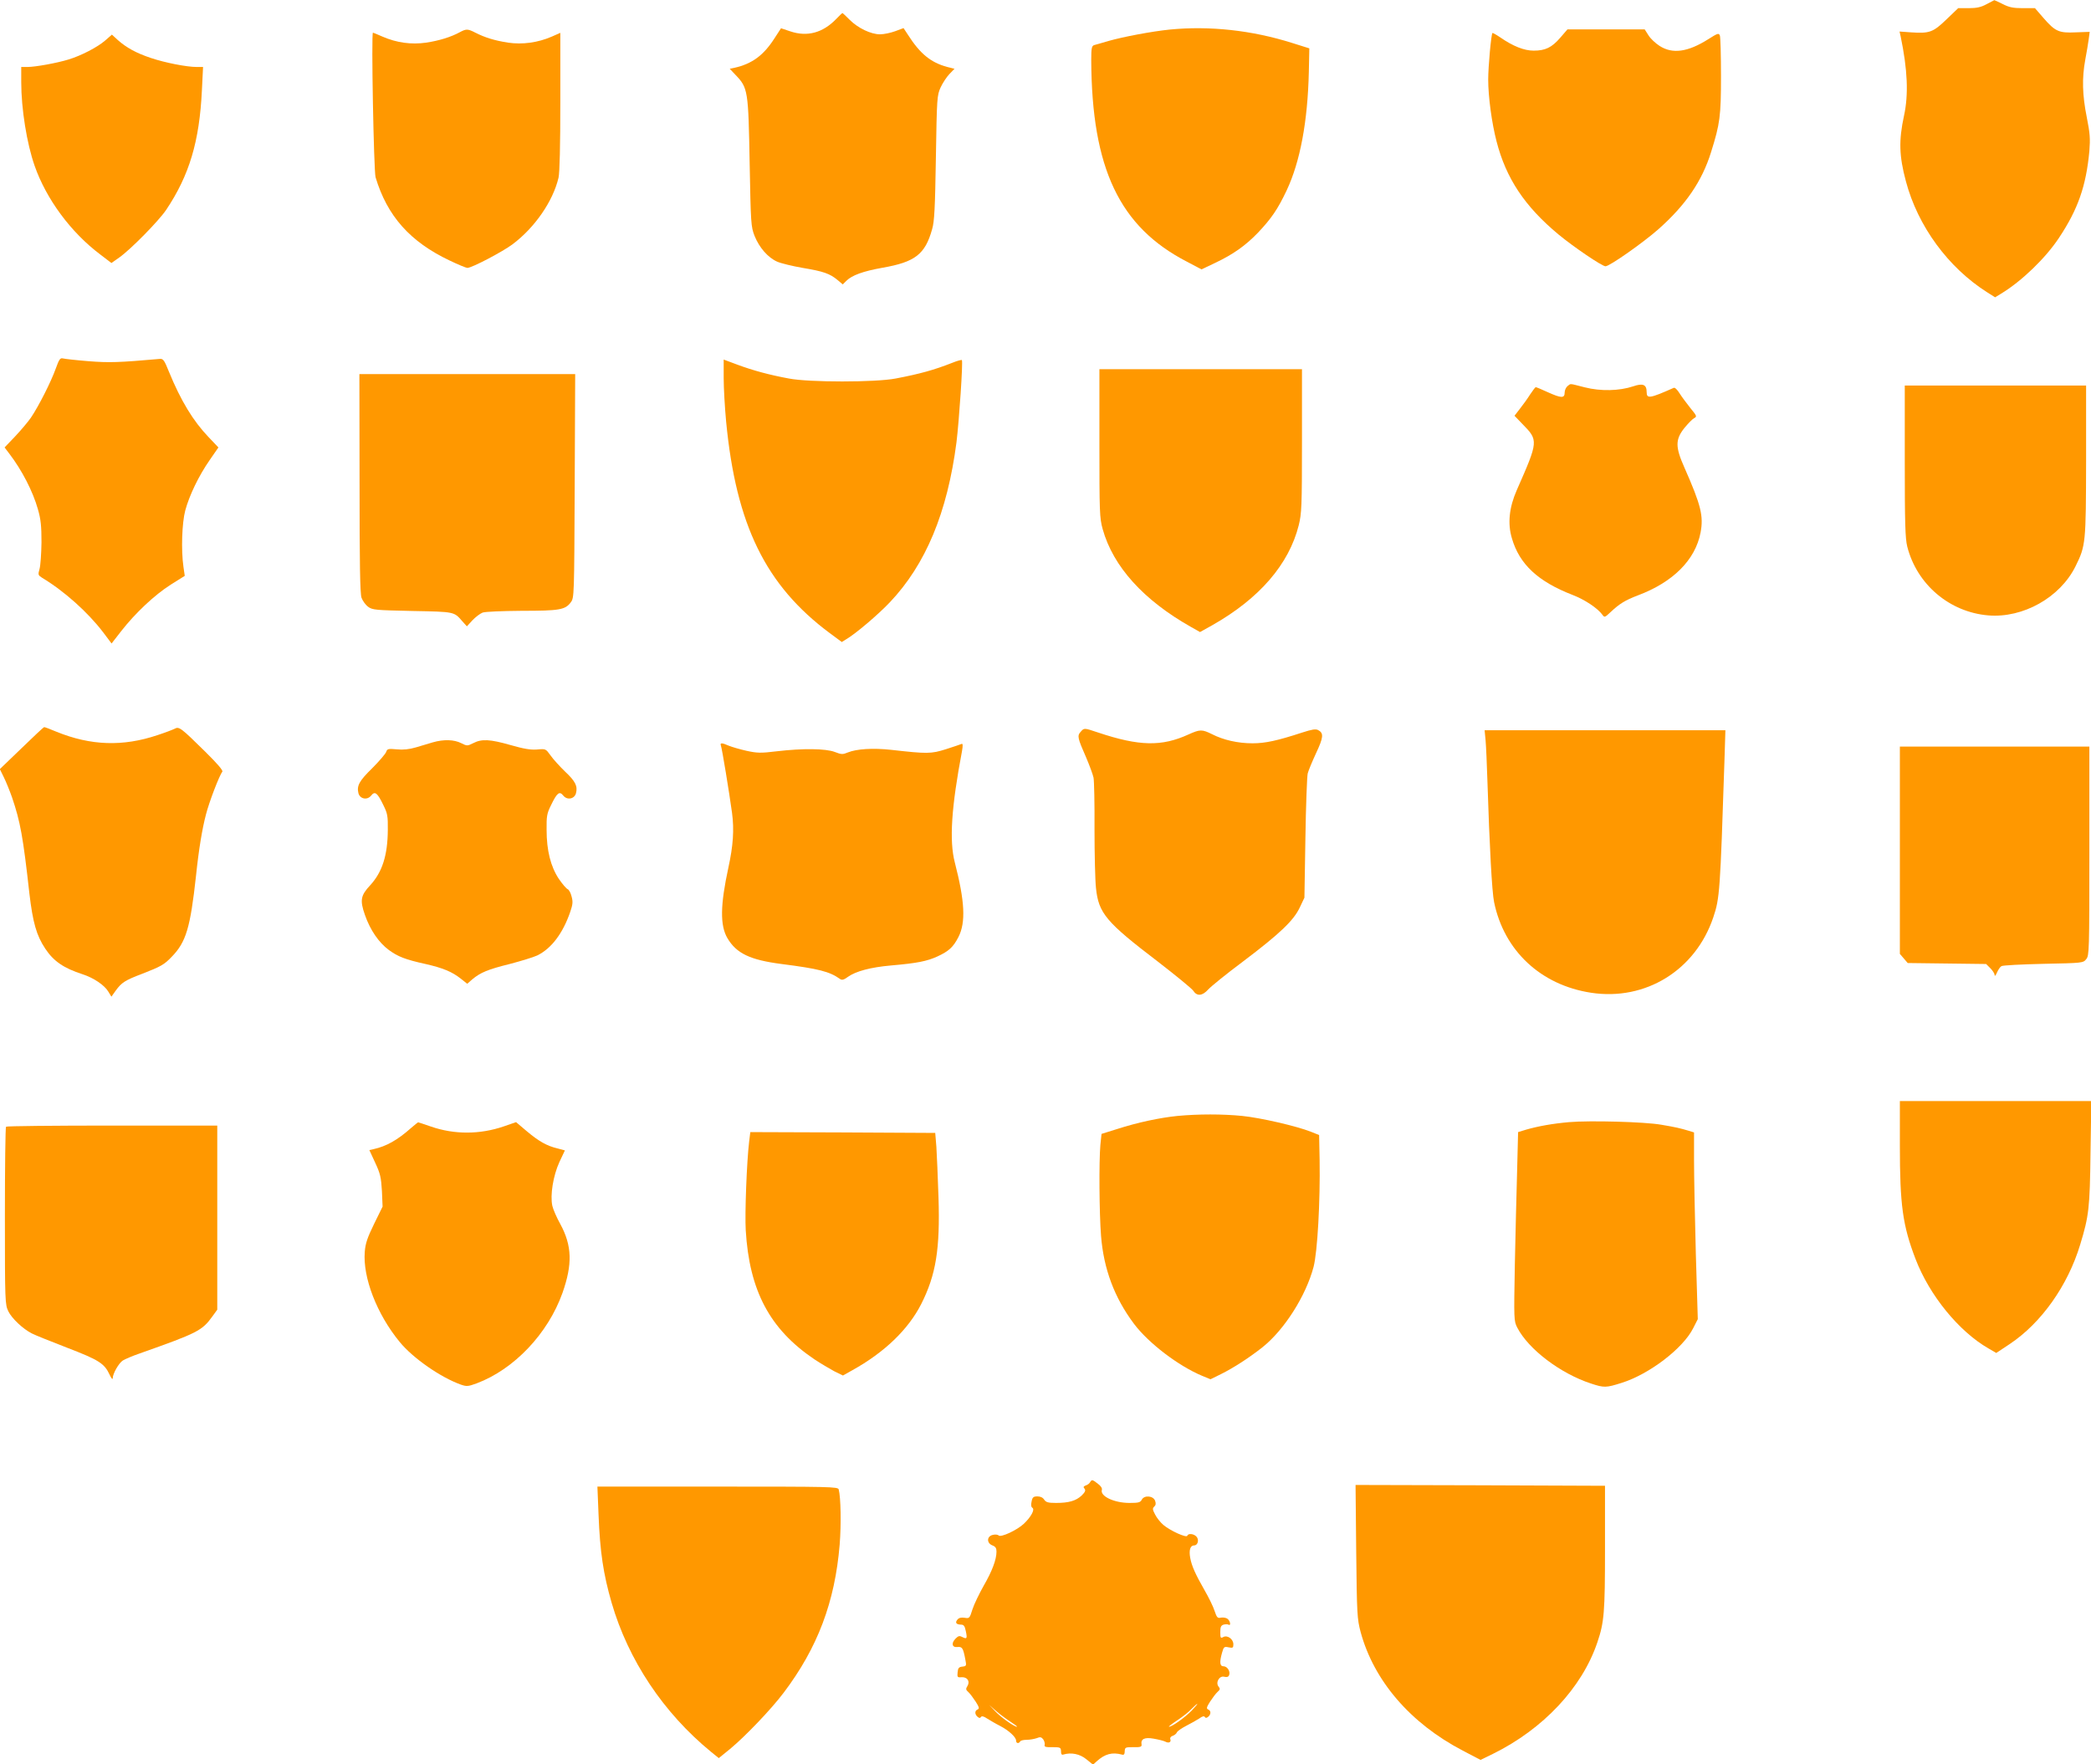
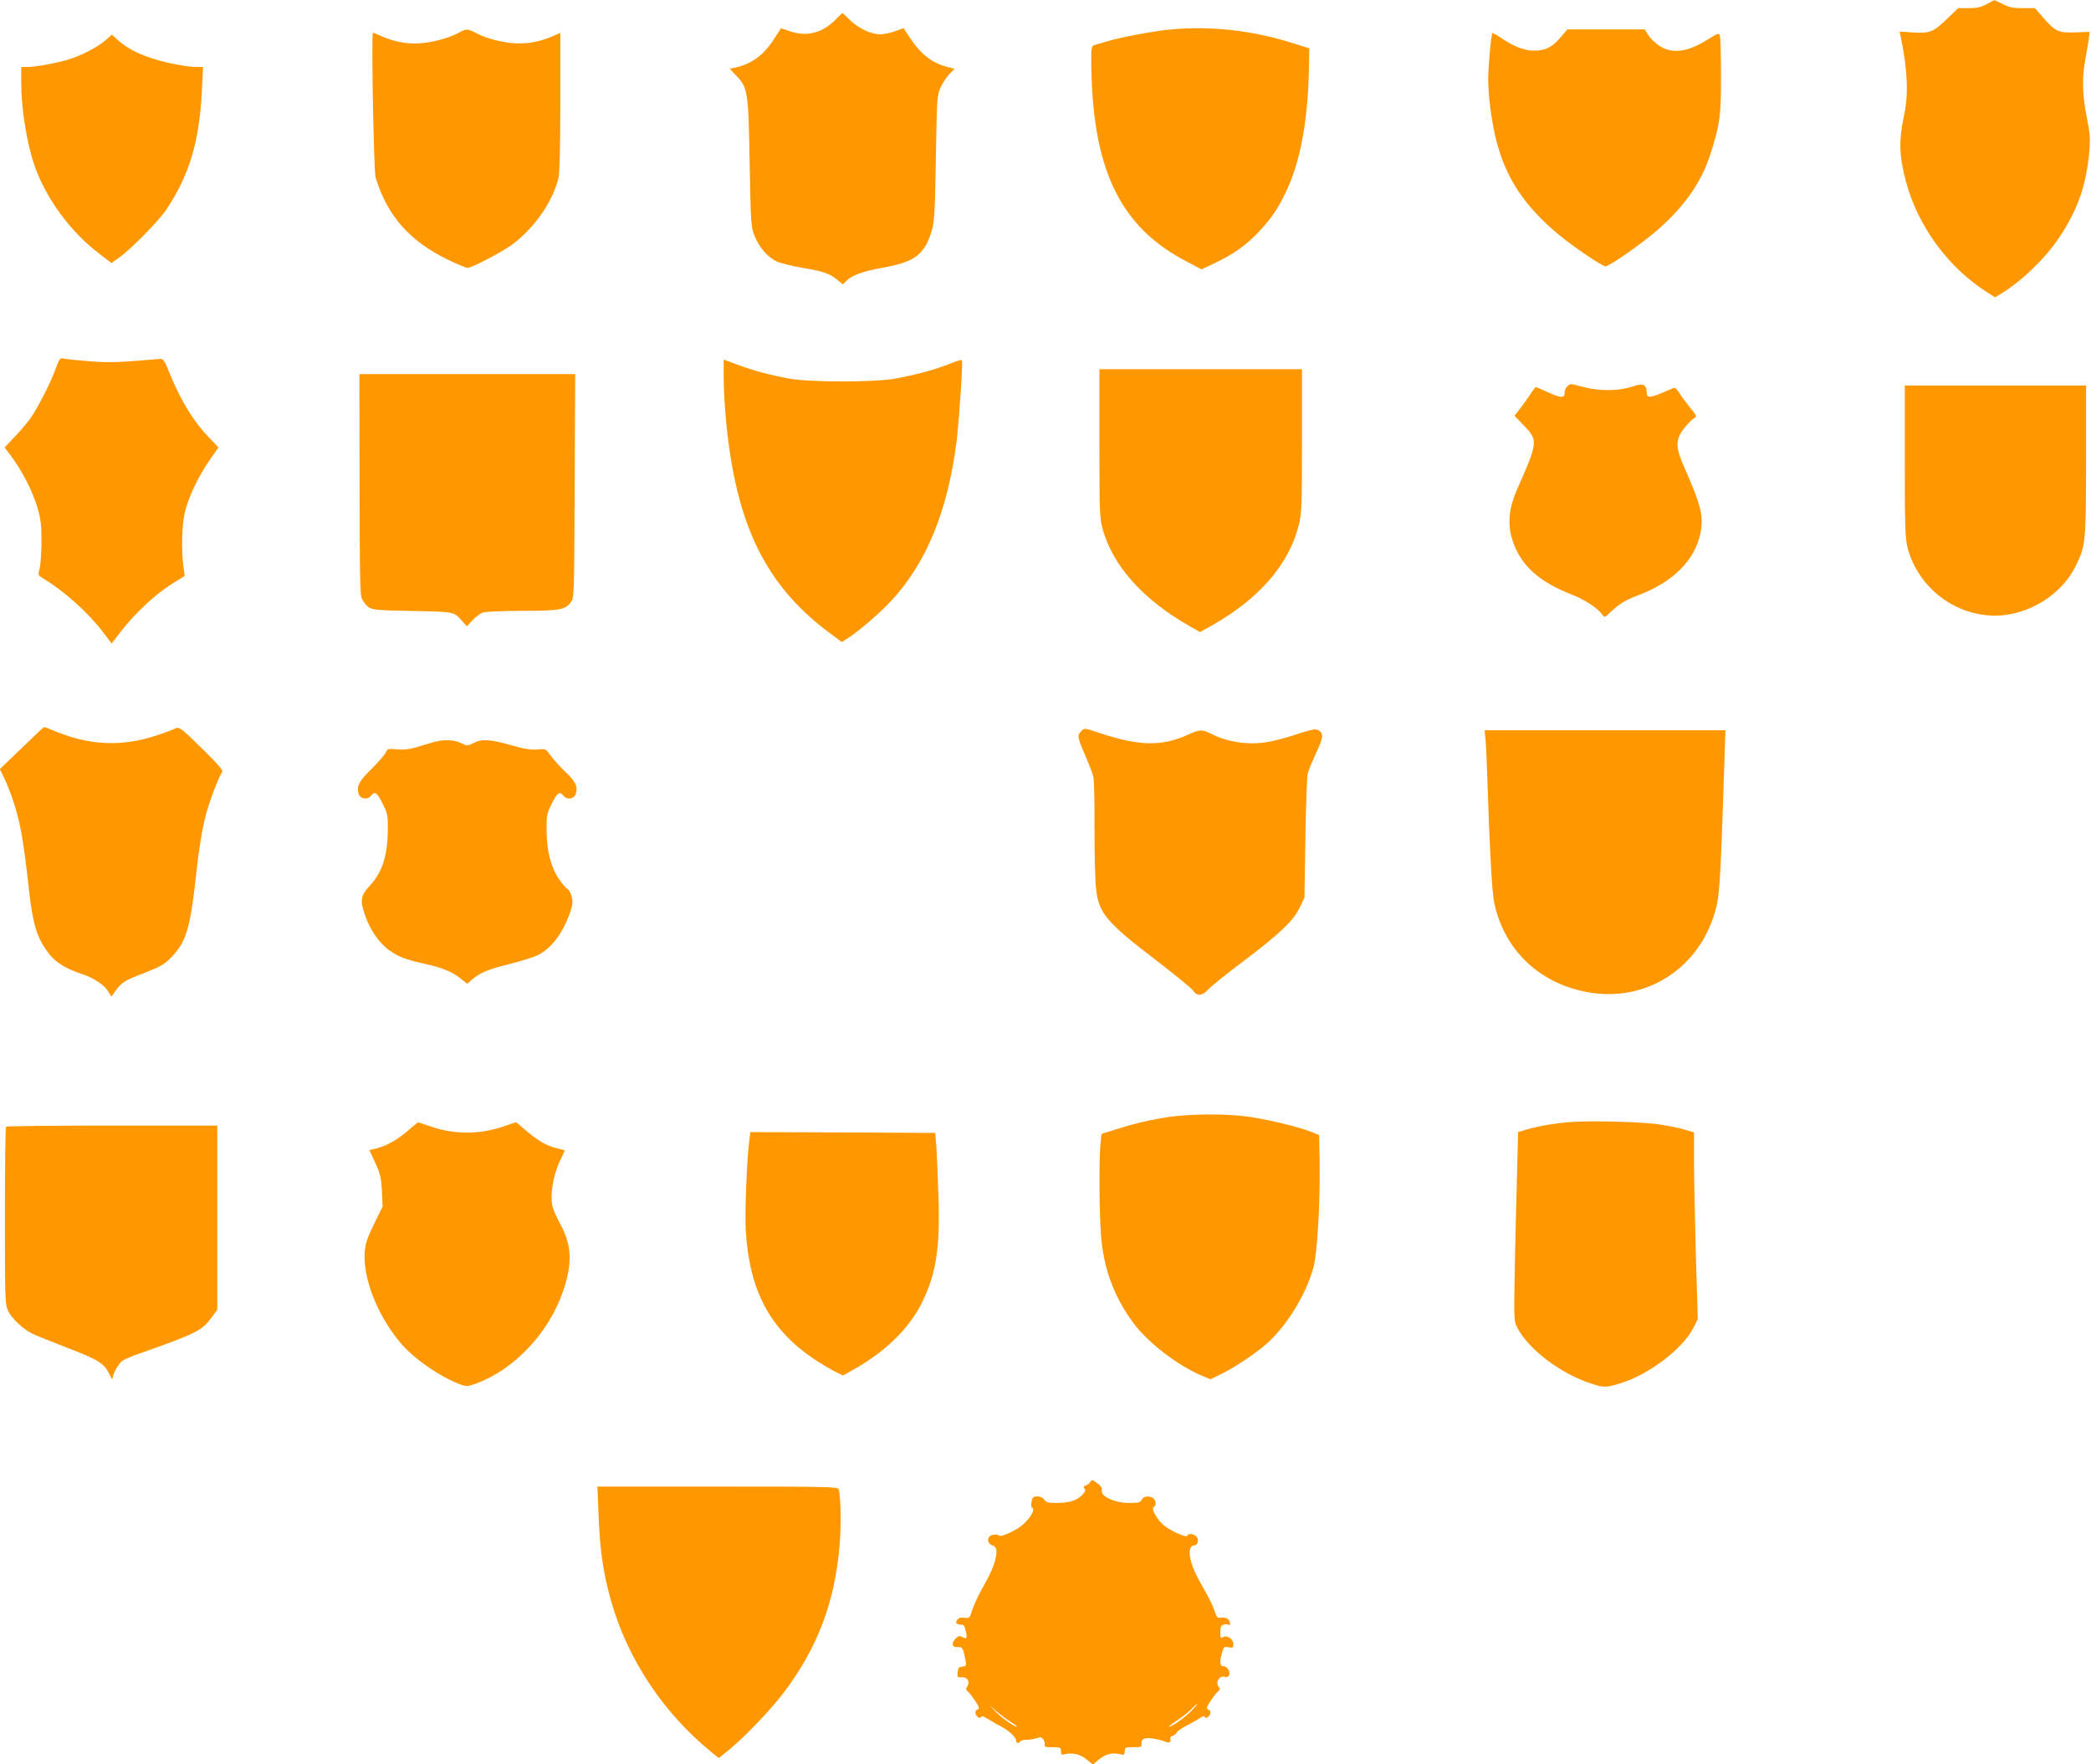
<svg xmlns="http://www.w3.org/2000/svg" version="1.0" width="1280pt" height="1080pt" viewBox="0 0 1280 1080" preserveAspectRatio="xMidYMid meet">
  <g transform="translate(0,1080) scale(0.1,-0.1)" fill="#ff9800" stroke="none">
    <path d="M12160 10774 c-33 -18 -60 -24 -109 -24 l-64 0 -72 -69 c-81 -78 -103 -87 -217 -79 l-70 5 7 -31 c42 -202 49 -355 20 -486 -32 -149 -30 -244 12 -400 73 -275 259 -528 497 -679 l49 -31 36 22 c126 76 273 218 355 342 117 176 166 318 186 531 6 77 4 107 -16 208 -27 135 -30 238 -9 352 8 44 18 100 21 125 l6 45 -85 -3 c-103 -5 -126 5 -198 88 l-52 60 -74 0 c-59 0 -84 5 -123 25 -27 14 -51 24 -52 24 -2 -1 -23 -12 -48 -25z" />
    <path d="M5119 10684 c-82 -85 -177 -111 -281 -76 l-57 19 -41 -63 c-66 -103 -137 -155 -244 -179 l-29 -6 35 -37 c77 -80 79 -95 87 -542 7 -371 8 -387 30 -444 29 -72 82 -133 139 -158 23 -10 93 -27 156 -38 127 -21 166 -35 213 -74 l32 -27 22 22 c34 34 103 59 221 80 200 35 261 82 304 236 14 47 18 130 23 438 6 369 7 381 29 430 13 28 37 64 54 82 l31 32 -44 11 c-101 27 -167 81 -241 197 l-27 41 -51 -19 c-27 -10 -69 -19 -93 -19 -56 0 -135 38 -186 89 -23 23 -42 41 -44 41 -2 0 -19 -16 -38 -36z" />
    <path d="M7160 10619 c-108 -11 -284 -44 -375 -70 -38 -11 -78 -23 -87 -25 -15 -5 -18 -18 -18 -92 3 -663 173 -1021 586 -1234 l89 -47 82 39 c110 52 186 105 264 186 82 87 120 142 175 258 83 176 129 422 136 726 l3 144 -105 33 c-247 78 -506 106 -750 82z" />
    <path d="M2815 10603 c-55 -30 -127 -52 -206 -64 -92 -13 -180 -1 -268 37 -29 13 -56 24 -58 24 -11 0 5 -846 16 -885 71 -237 211 -395 454 -510 52 -25 101 -45 108 -45 27 0 216 99 277 145 136 102 247 263 281 407 7 30 11 194 11 467 l0 420 -52 -23 c-85 -37 -180 -50 -268 -37 -83 13 -141 31 -200 61 -47 24 -56 24 -95 3z" />
    <path d="M9551 10569 c-52 -60 -91 -79 -163 -79 -58 0 -126 27 -204 81 -25 17 -47 29 -48 27 -8 -8 -26 -206 -26 -285 0 -105 22 -267 51 -378 58 -226 172 -398 379 -570 93 -77 267 -195 288 -195 25 0 230 144 324 227 167 148 267 294 322 471 55 175 61 221 61 467 0 127 -3 238 -7 248 -7 16 -14 13 -71 -23 -125 -79 -219 -92 -298 -41 -25 16 -56 45 -68 65 l-23 36 -236 0 -237 0 -44 -51z" />
    <path d="M645 10553 c-48 -42 -149 -94 -225 -117 -71 -22 -204 -46 -252 -46 l-38 0 0 -93 c0 -163 34 -375 82 -512 71 -203 221 -407 402 -543 l68 -52 47 33 c69 48 242 224 288 292 142 212 204 419 219 733 l7 142 -39 0 c-61 0 -194 26 -280 55 -90 30 -150 63 -203 110 l-36 33 -40 -35z" />
    <path d="M341 8543 c-28 -79 -105 -231 -152 -300 -18 -26 -62 -78 -97 -115 l-64 -67 29 -38 c77 -101 144 -230 175 -340 18 -62 22 -103 22 -203 -1 -69 -6 -142 -12 -163 -10 -35 -9 -38 16 -54 135 -81 280 -211 373 -333 l52 -69 60 77 c86 110 203 220 302 283 l86 54 -8 55 c-15 103 -9 270 11 345 25 93 83 213 149 308 l54 78 -59 62 c-96 100 -171 224 -244 402 -28 70 -35 80 -56 78 -250 -22 -309 -24 -436 -14 -75 6 -146 14 -157 17 -17 4 -23 -5 -44 -63z" />
    <path d="M4430 8486 c0 -62 7 -182 15 -267 61 -633 242 -1003 635 -1295 l73 -54 29 18 c56 33 193 149 265 225 220 232 352 549 408 979 16 131 41 496 33 504 -3 2 -30 -5 -59 -17 -112 -44 -199 -68 -346 -96 -124 -24 -531 -24 -654 0 -119 22 -219 49 -316 85 l-83 31 0 -113z" />
    <path d="M6730 8087 c0 -424 1 -457 20 -526 64 -229 250 -435 541 -599 l55 -31 77 43 c287 163 467 372 527 610 18 73 20 112 20 518 l0 438 -620 0 -620 0 0 -453z" />
    <path d="M2201 7843 c0 -491 3 -677 12 -702 7 -19 25 -44 40 -55 27 -20 45 -21 271 -26 262 -5 255 -4 307 -64 l27 -30 34 37 c19 20 47 41 62 47 16 6 118 10 239 11 232 0 267 6 301 52 21 28 21 36 24 713 l3 684 -661 0 -660 0 1 -667z" />
    <path d="M9596 8437 c-10 -8 -18 -26 -18 -40 0 -36 -21 -35 -105 3 -36 17 -69 30 -72 30 -3 0 -18 -20 -34 -44 -15 -24 -43 -63 -62 -87 l-34 -44 48 -50 c99 -101 99 -103 -34 -405 -47 -107 -57 -205 -30 -295 46 -159 160 -265 372 -347 73 -28 152 -80 182 -121 13 -18 15 -17 50 16 54 51 90 73 166 102 217 81 353 218 385 385 19 101 3 167 -99 398 -56 126 -56 171 -1 241 22 27 49 55 60 61 19 10 18 13 -23 63 -23 29 -53 69 -66 90 -13 21 -28 36 -35 33 -146 -65 -166 -68 -166 -27 0 47 -22 57 -83 36 -84 -28 -198 -31 -296 -6 -99 25 -83 24 -105 8z" />
    <path d="M11660 7977 c0 -382 3 -473 15 -522 59 -233 259 -402 496 -422 213 -18 440 110 534 300 63 127 64 142 65 650 l0 457 -555 0 -555 0 0 -463z" />
    <path d="M132 6220 l-133 -128 24 -49 c13 -26 36 -82 51 -125 50 -147 67 -238 106 -588 21 -177 43 -256 97 -337 51 -77 112 -119 229 -157 68 -22 134 -67 157 -106 l19 -31 27 38 c36 49 56 62 161 102 116 45 135 56 181 104 88 90 114 177 149 497 17 163 38 288 61 375 20 78 82 239 100 261 6 7 -29 48 -104 122 -150 148 -161 156 -188 141 -12 -6 -59 -24 -105 -39 -211 -71 -408 -65 -619 21 -38 16 -72 29 -75 28 -3 0 -65 -58 -138 -129z" />
    <path d="M6615 6320 c-22 -24 -18 -39 33 -155 21 -49 42 -106 46 -125 4 -19 7 -161 6 -315 0 -154 4 -316 9 -361 16 -154 61 -208 377 -449 110 -85 208 -165 218 -179 23 -36 56 -33 92 7 16 18 112 96 214 172 225 170 310 251 347 331 l28 59 6 365 c3 201 10 379 14 395 4 17 27 72 51 124 46 98 48 123 13 142 -16 8 -38 4 -97 -15 -153 -50 -226 -66 -305 -66 -89 0 -178 20 -248 56 -61 30 -73 30 -144 -2 -164 -75 -302 -72 -553 12 -87 29 -85 29 -107 4z" />
    <path d="M9094 6268 c3 -35 8 -144 11 -243 13 -409 28 -684 41 -747 61 -298 286 -508 594 -555 333 -51 639 138 748 462 39 116 42 156 68 953 l6 192 -737 0 -737 0 6 -62z" />
    <path d="M2650 6256 c-25 -7 -72 -21 -104 -31 -41 -12 -78 -16 -117 -12 -53 5 -59 3 -65 -16 -4 -11 -42 -56 -85 -99 -80 -78 -96 -108 -85 -153 9 -36 54 -45 78 -15 23 29 38 18 75 -59 25 -50 28 -67 27 -151 -1 -156 -34 -258 -107 -338 -59 -63 -65 -92 -33 -183 32 -92 85 -169 146 -214 56 -41 102 -59 225 -86 105 -24 162 -47 216 -90 l39 -31 31 27 c50 42 96 61 229 94 69 18 144 41 168 52 87 42 158 136 203 268 15 44 17 61 8 93 -5 21 -16 42 -24 45 -8 3 -32 31 -54 63 -50 75 -75 174 -75 300 -1 84 2 101 27 151 37 77 52 88 75 59 24 -30 69 -21 78 15 11 43 -4 73 -67 132 -33 32 -73 76 -89 99 -29 40 -29 41 -82 36 -41 -3 -81 4 -162 27 -126 36 -177 39 -229 12 -36 -18 -38 -18 -74 0 -43 22 -107 24 -173 5z" />
-     <path d="M4413 6236 c7 -18 51 -287 68 -411 14 -104 7 -202 -22 -335 -50 -230 -52 -355 -6 -433 55 -93 138 -133 331 -158 227 -29 294 -46 357 -91 13 -9 23 -7 49 12 49 35 140 59 264 70 161 14 220 26 284 55 71 33 97 57 129 119 46 90 39 219 -22 456 -35 134 -21 340 44 683 6 35 5 47 -3 43 -6 -3 -49 -17 -95 -32 -92 -29 -114 -29 -336 -4 -110 12 -211 6 -265 -16 -31 -13 -39 -13 -80 3 -55 21 -195 23 -356 4 -98 -12 -119 -11 -184 3 -40 9 -88 23 -108 31 -43 19 -56 19 -49 1z" />
-     <path d="M11630 5596 l0 -635 24 -28 24 -28 240 -3 240 -3 26 -26 c14 -14 26 -33 26 -42 1 -9 7 -2 14 15 8 18 20 36 28 40 7 5 123 11 256 14 241 5 244 5 263 29 18 22 19 48 19 662 l0 639 -580 0 -580 0 0 -634z" />
-     <path d="M11630 3787 c0 -363 17 -488 96 -694 85 -222 265 -443 446 -547 l48 -28 83 55 c193 129 355 357 431 609 53 174 59 223 63 561 l5 317 -586 0 -586 0 0 -273z" />
    <path d="M7208 3969 c-109 -11 -245 -40 -369 -80 l-96 -30 -7 -67 c-9 -99 -7 -419 4 -557 16 -203 82 -379 202 -539 89 -118 271 -257 417 -318 l51 -21 63 31 c79 39 174 101 254 164 134 106 267 315 314 493 24 93 41 400 37 654 l-3 153 -50 20 c-88 35 -310 86 -421 97 -121 12 -267 12 -396 0z" />
    <path d="M9605 3931 c-102 -9 -190 -25 -263 -46 l-49 -15 -6 -237 c-4 -131 -10 -391 -14 -578 -6 -334 -6 -341 15 -382 68 -132 264 -281 451 -342 81 -27 93 -26 188 4 169 53 376 211 438 335 l28 55 -12 400 c-6 220 -11 477 -11 572 l0 171 -32 10 c-54 16 -79 22 -168 37 -100 18 -437 27 -565 16z" />
    <path d="M2515 3894 c-81 -72 -150 -111 -227 -128 l-27 -6 36 -78 c31 -66 36 -90 41 -173 l4 -95 -52 -106 c-41 -84 -53 -119 -57 -170 -13 -158 74 -383 214 -553 81 -99 251 -217 375 -261 35 -12 44 -11 96 8 229 86 436 304 525 553 62 176 59 289 -13 422 -22 39 -44 90 -49 112 -14 65 5 183 43 267 l34 72 -45 12 c-67 16 -115 44 -189 106 l-65 55 -75 -26 c-146 -50 -302 -51 -446 -1 -41 14 -76 26 -79 26 -2 -1 -22 -17 -44 -36z" />
    <path d="M37 3903 c-4 -3 -7 -249 -7 -547 0 -526 1 -541 21 -583 21 -43 89 -108 145 -136 17 -9 114 -48 215 -87 195 -75 228 -96 260 -165 10 -22 19 -32 19 -22 0 28 37 93 62 109 13 8 59 28 103 43 356 126 382 139 446 228 l29 40 0 564 0 563 -643 0 c-354 0 -647 -3 -650 -7z" />
    <path d="M4586 3813 c-15 -123 -27 -443 -21 -543 22 -371 147 -606 419 -790 39 -26 95 -59 123 -74 l53 -26 57 32 c197 109 343 250 422 405 91 180 116 338 106 653 -4 124 -10 263 -13 310 l-7 85 -566 3 -566 2 -7 -57z" />
    <path d="M6673 1727 c-4 -8 -16 -17 -27 -20 -14 -6 -16 -10 -7 -20 8 -10 4 -20 -17 -41 -35 -33 -79 -46 -157 -46 -49 0 -62 4 -73 20 -8 13 -23 20 -41 20 -25 0 -31 -5 -36 -31 -5 -21 -3 -34 5 -39 16 -10 -8 -55 -52 -97 -41 -39 -141 -86 -155 -72 -6 6 -22 7 -37 3 -36 -9 -37 -50 -1 -64 19 -7 25 -17 25 -38 0 -49 -27 -120 -79 -210 -27 -48 -58 -112 -68 -143 -17 -55 -19 -57 -48 -52 -21 3 -35 0 -44 -11 -16 -19 -8 -30 22 -31 16 0 23 -8 29 -39 10 -46 7 -51 -21 -37 -17 9 -24 8 -41 -9 -29 -29 -22 -56 11 -52 29 3 35 -6 48 -75 8 -40 7 -42 -18 -45 -21 -2 -27 -9 -29 -35 -3 -29 -1 -32 23 -30 36 3 55 -25 37 -54 -11 -17 -10 -23 6 -37 10 -9 30 -36 45 -59 21 -33 23 -42 12 -47 -19 -7 -19 -30 -1 -45 10 -9 16 -9 21 -1 5 7 17 4 38 -10 18 -11 53 -32 79 -45 54 -28 98 -69 98 -90 0 -17 16 -20 25 -5 3 6 21 10 40 10 19 0 46 5 61 10 21 9 29 7 40 -7 7 -10 11 -25 9 -33 -4 -13 5 -16 47 -15 49 0 52 -2 53 -25 0 -18 4 -24 15 -20 47 14 100 4 140 -29 l41 -33 22 20 c51 46 95 58 157 41 10 -3 15 4 15 21 1 24 4 25 53 25 43 -1 52 2 50 16 -6 34 18 46 74 36 29 -5 61 -13 71 -18 22 -12 38 -3 31 15 -3 8 3 17 14 20 11 4 23 13 26 21 3 8 29 26 58 41 29 15 65 35 80 45 17 13 29 16 33 9 5 -8 11 -7 21 1 18 15 18 38 -1 45 -11 5 -9 14 12 47 15 23 35 50 46 60 16 14 17 20 7 32 -21 25 4 69 34 61 17 -4 26 -1 30 10 9 22 -11 54 -34 54 -23 0 -26 24 -9 84 10 35 13 38 40 32 26 -5 29 -3 29 19 0 31 -36 58 -62 44 -16 -9 -18 -5 -18 30 0 31 4 41 20 46 11 3 24 3 30 0 16 -10 12 21 -5 35 -8 7 -26 10 -40 8 -22 -5 -26 0 -40 41 -8 26 -36 83 -61 126 -56 98 -79 149 -88 198 -9 48 0 77 24 77 23 0 32 36 13 55 -17 17 -50 20 -55 4 -5 -14 -103 30 -146 66 -18 15 -41 44 -51 64 -16 30 -17 38 -5 49 9 8 11 19 5 35 -11 31 -65 36 -81 8 -9 -18 -20 -21 -76 -21 -93 0 -181 41 -169 80 3 10 -6 24 -25 38 -34 26 -36 26 -47 9z m622 -1398 c-40 -41 -120 -99 -139 -99 -5 0 17 17 50 39 32 21 72 52 88 70 17 17 32 31 35 31 3 0 -13 -19 -34 -41z m-1107 -70 c25 -16 42 -29 37 -29 -17 0 -101 60 -135 97 l-35 37 43 -38 c24 -21 65 -51 90 -67z" />
-     <path d="M8302 1303 c4 -386 6 -413 27 -493 81 -299 305 -559 625 -726 l109 -57 76 37 c308 152 545 404 639 682 42 124 47 181 47 579 l0 380 -763 3 -764 2 4 -407z" />
    <path d="M3664 1528 c9 -229 29 -362 80 -539 102 -351 317 -674 609 -913 l47 -38 69 56 c93 77 252 243 328 344 208 275 314 556 343 907 10 125 7 289 -6 338 -5 16 -49 17 -741 17 l-736 0 7 -172z" />
  </g>
</svg>